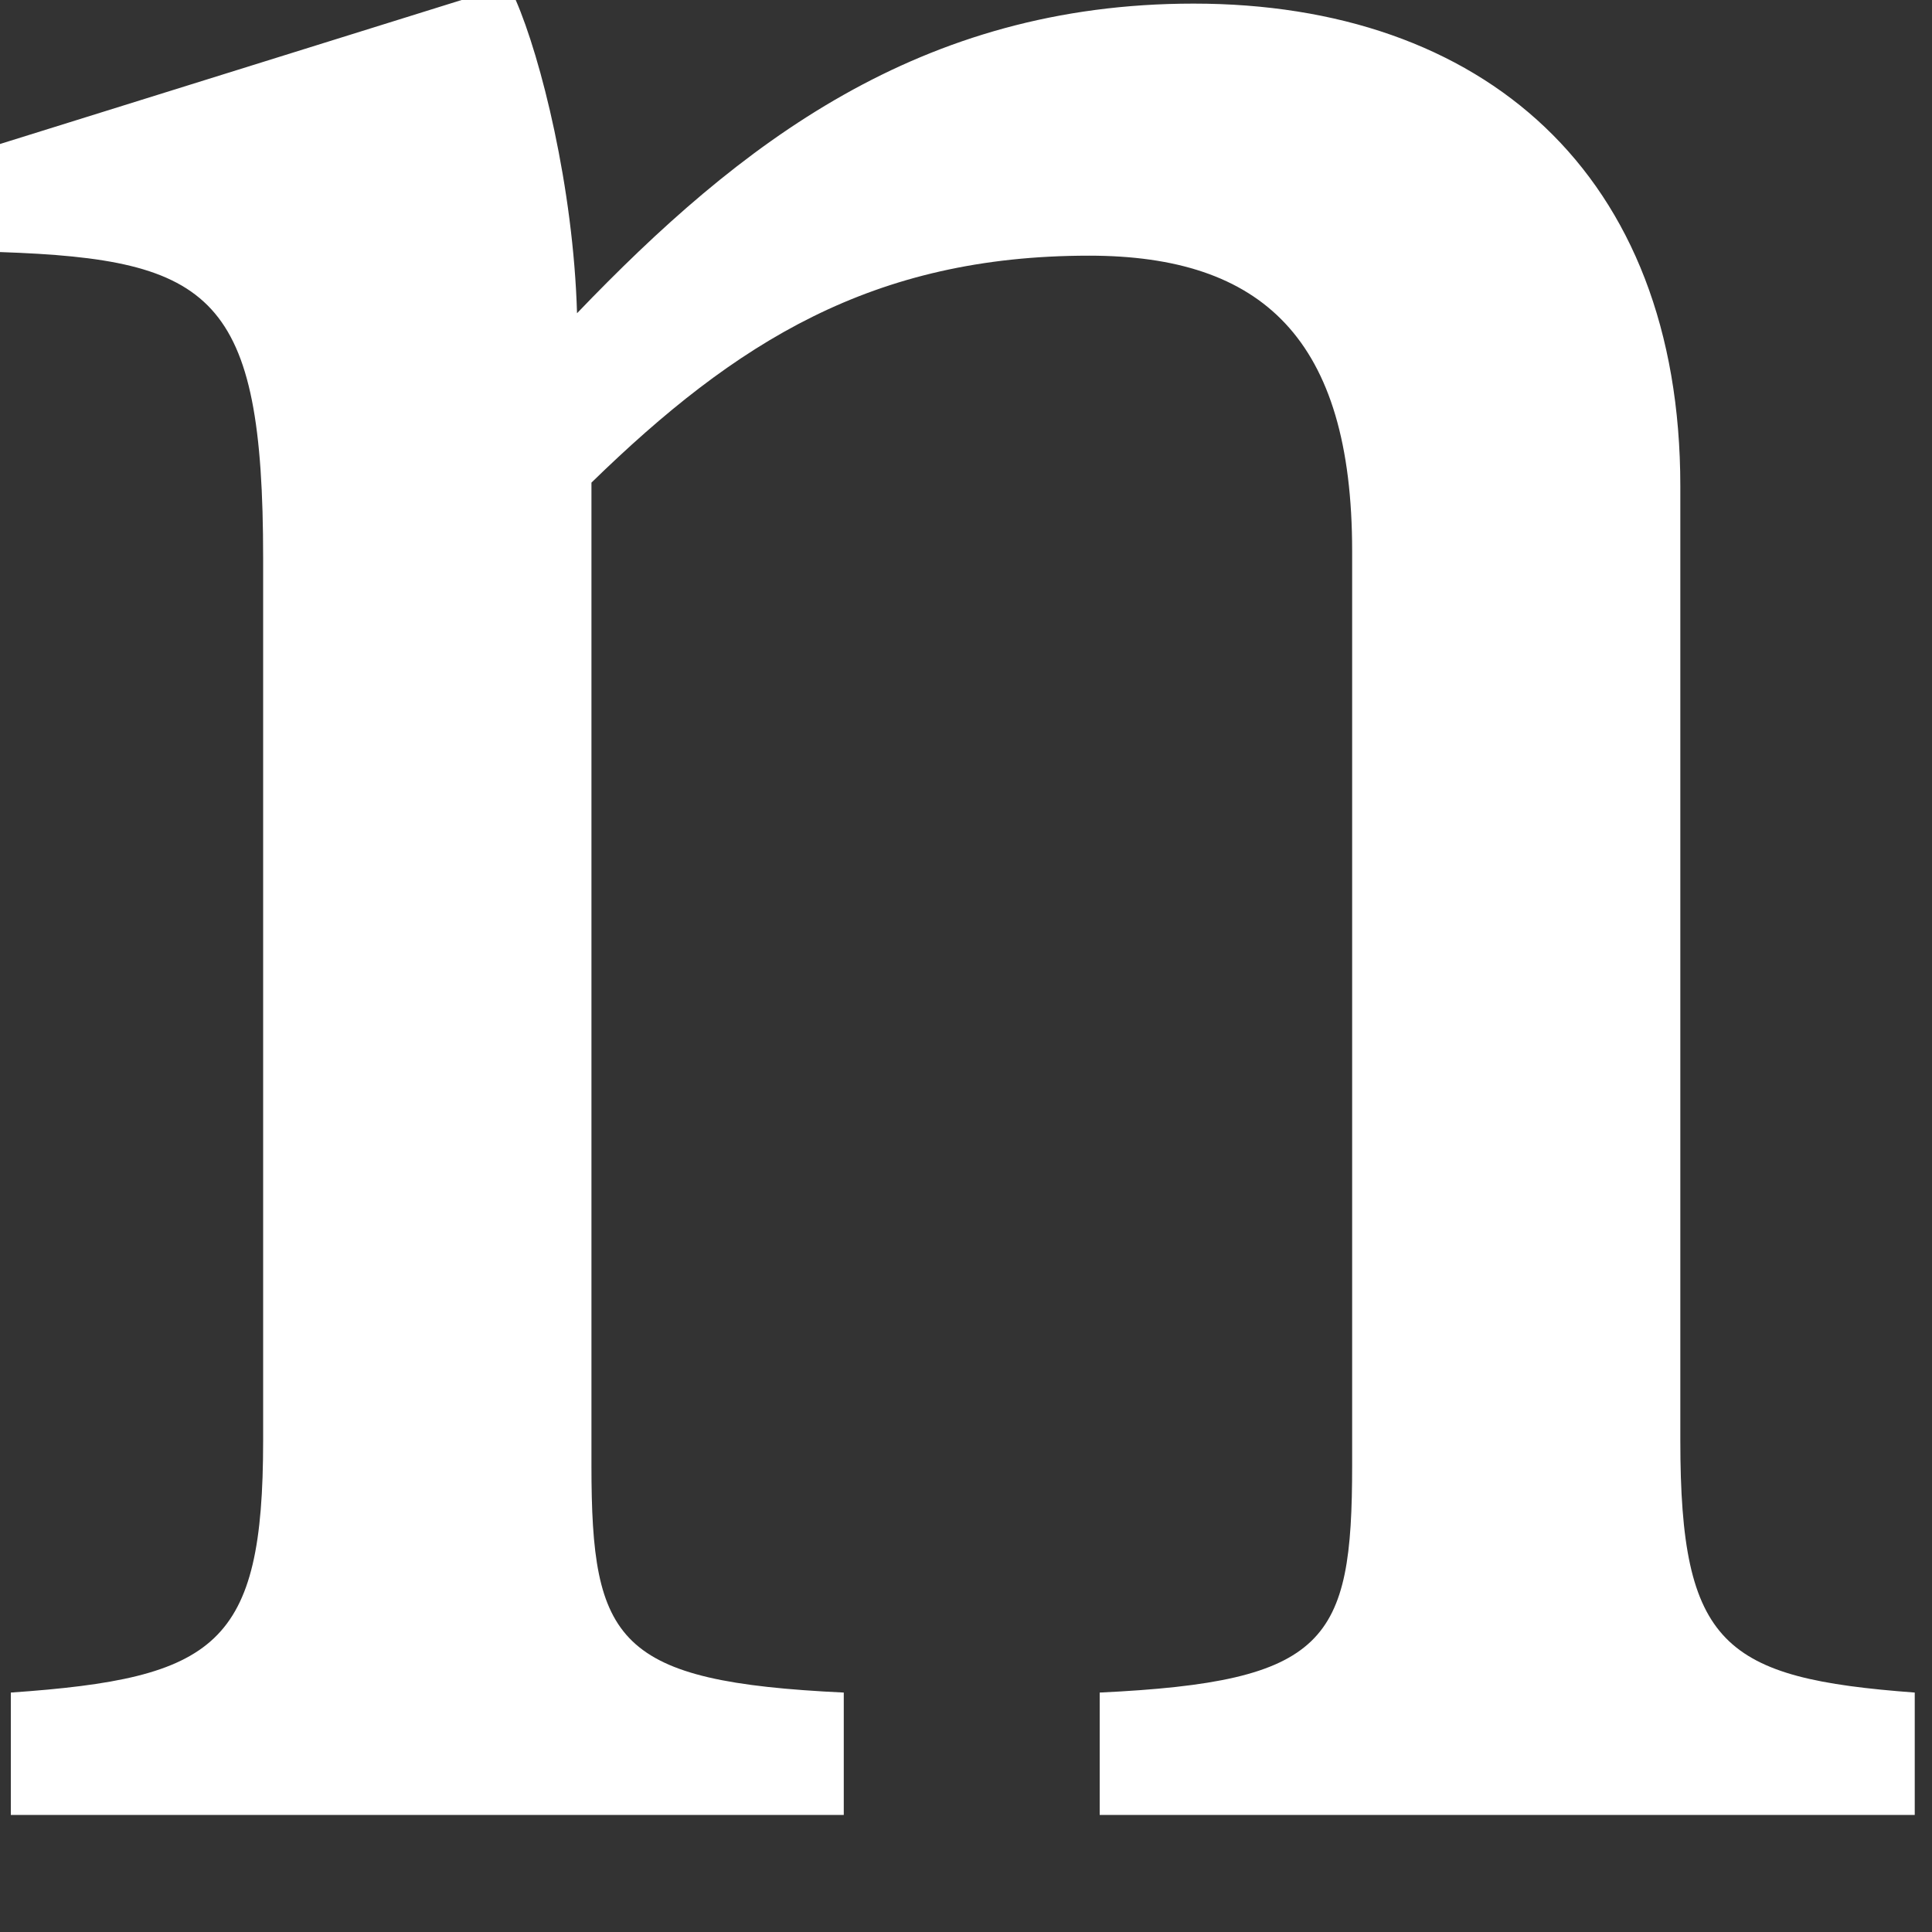
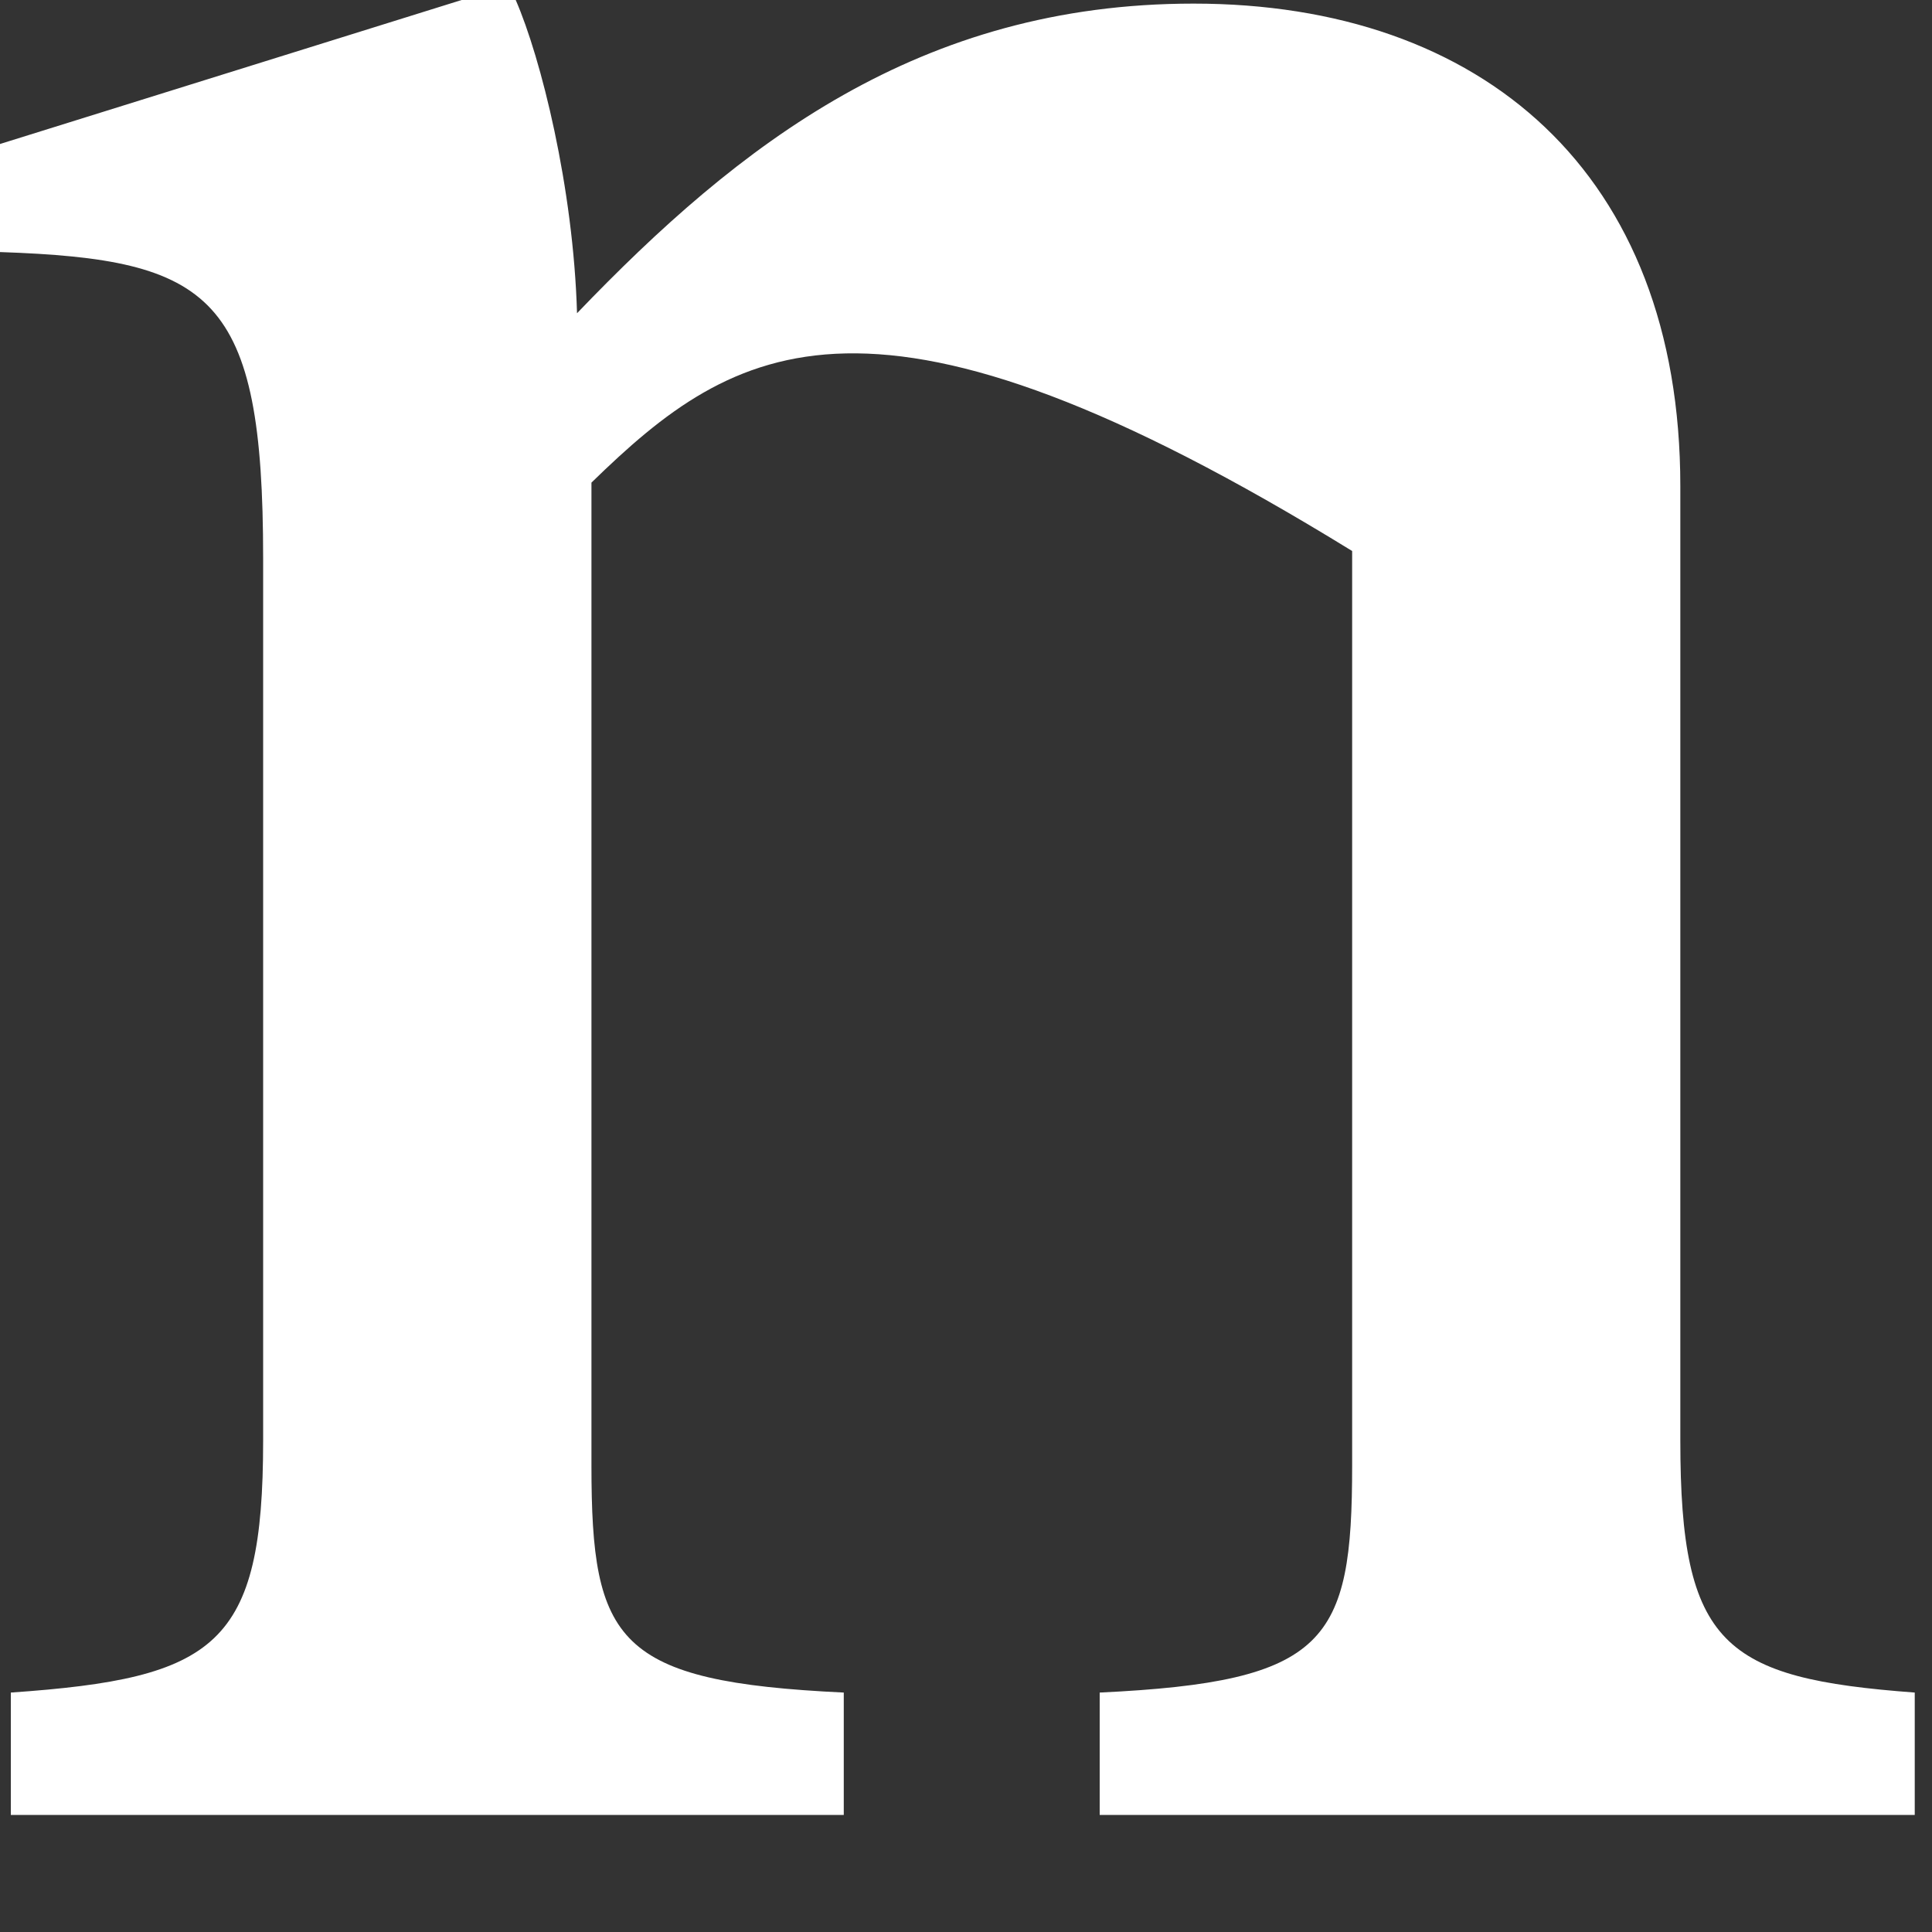
<svg xmlns="http://www.w3.org/2000/svg" fill="none" height="100%" overflow="visible" preserveAspectRatio="none" style="display: block;" viewBox="0 0 15 15" width="100%">
  <rect x="0" y="0" width="15" height="15" fill="#333333" stroke="none" />
-   <path d="M14.866 13.141V14.091H8.538V13.141C10.303 13.057 10.498 12.749 10.498 11.379V4.278C10.498 2.627 9.797 1.985 8.455 1.985C6.774 1.985 5.711 2.657 4.592 3.747V11.379C4.592 12.749 4.787 13.057 6.551 13.141V14.091H0.084V13.141C1.68 13.03 2.043 12.777 2.043 11.184V4.333C2.043 2.293 1.651 2.013 0 1.957V1.118L3.584 0H4.004C4.199 0.447 4.452 1.454 4.48 2.432C5.74 1.118 7.14 0.028 9.267 0.028C11.507 0.028 13.046 1.342 13.046 3.774V11.184C13.046 12.777 13.383 13.03 14.866 13.141Z" fill="white" id="Vector" />
+   <path d="M14.866 13.141V14.091H8.538V13.141C10.303 13.057 10.498 12.749 10.498 11.379V4.278C6.774 1.985 5.711 2.657 4.592 3.747V11.379C4.592 12.749 4.787 13.057 6.551 13.141V14.091H0.084V13.141C1.68 13.03 2.043 12.777 2.043 11.184V4.333C2.043 2.293 1.651 2.013 0 1.957V1.118L3.584 0H4.004C4.199 0.447 4.452 1.454 4.48 2.432C5.74 1.118 7.14 0.028 9.267 0.028C11.507 0.028 13.046 1.342 13.046 3.774V11.184C13.046 12.777 13.383 13.03 14.866 13.141Z" fill="white" id="Vector" />
</svg>